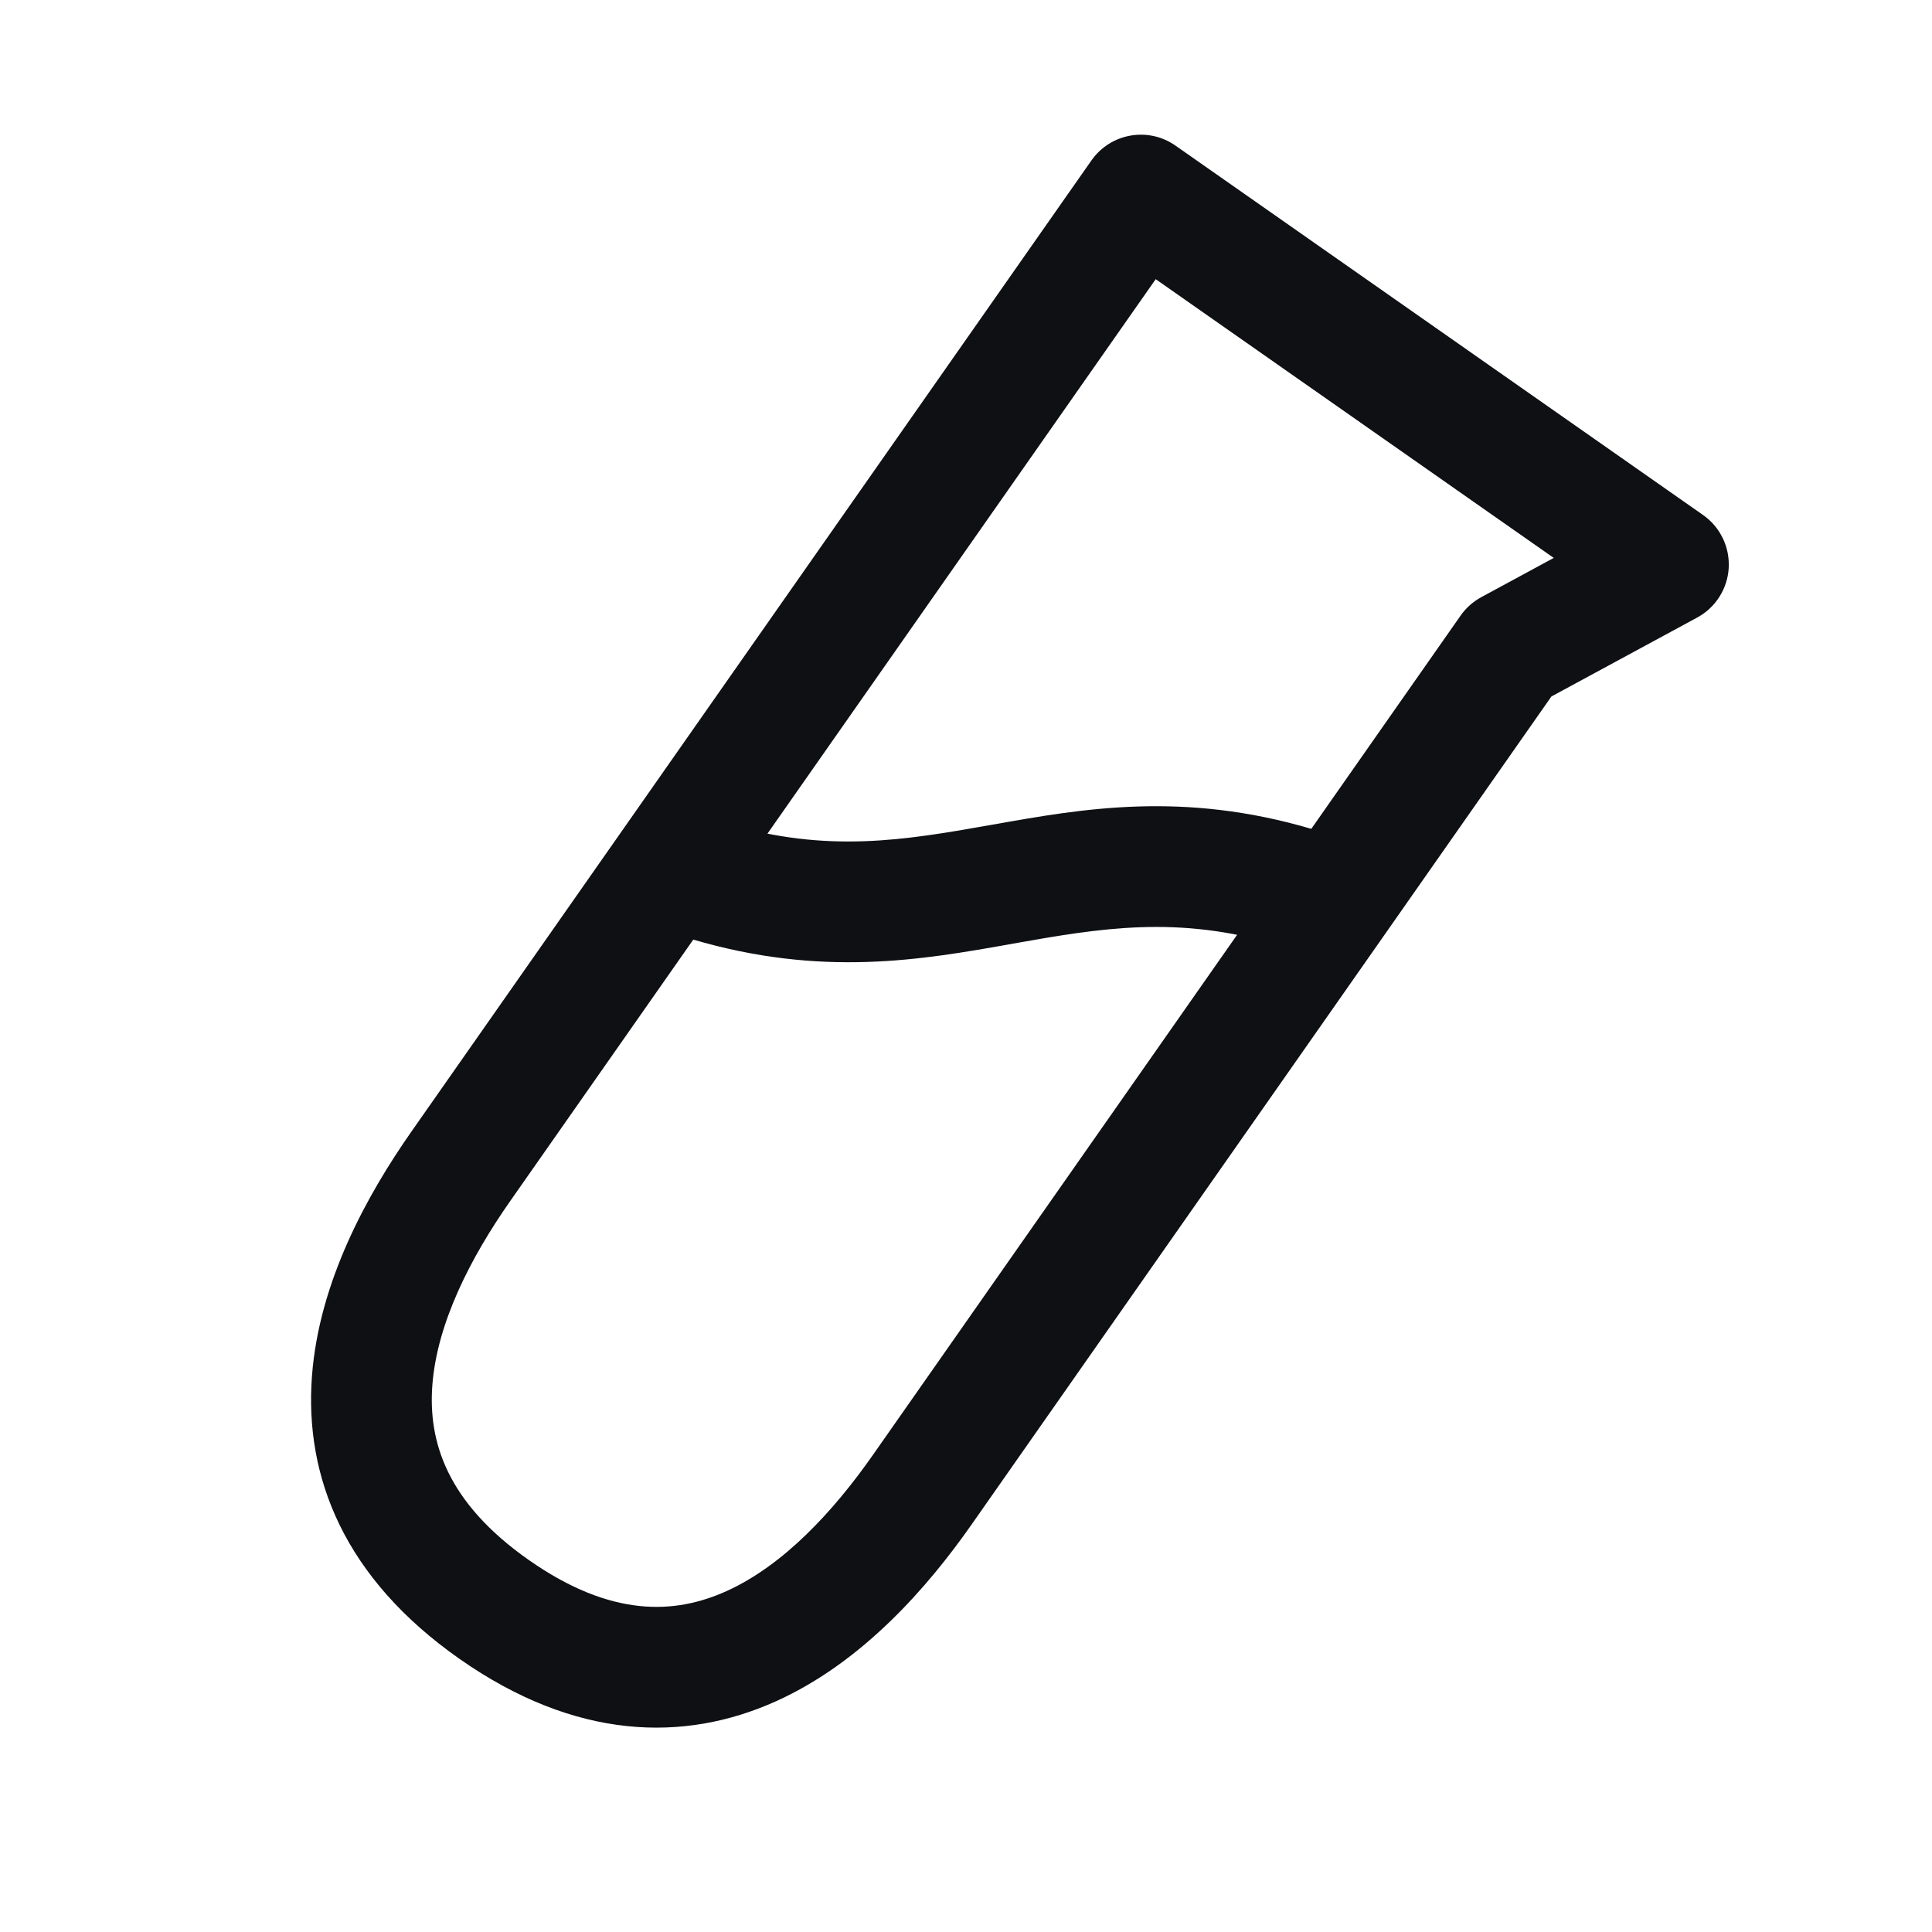
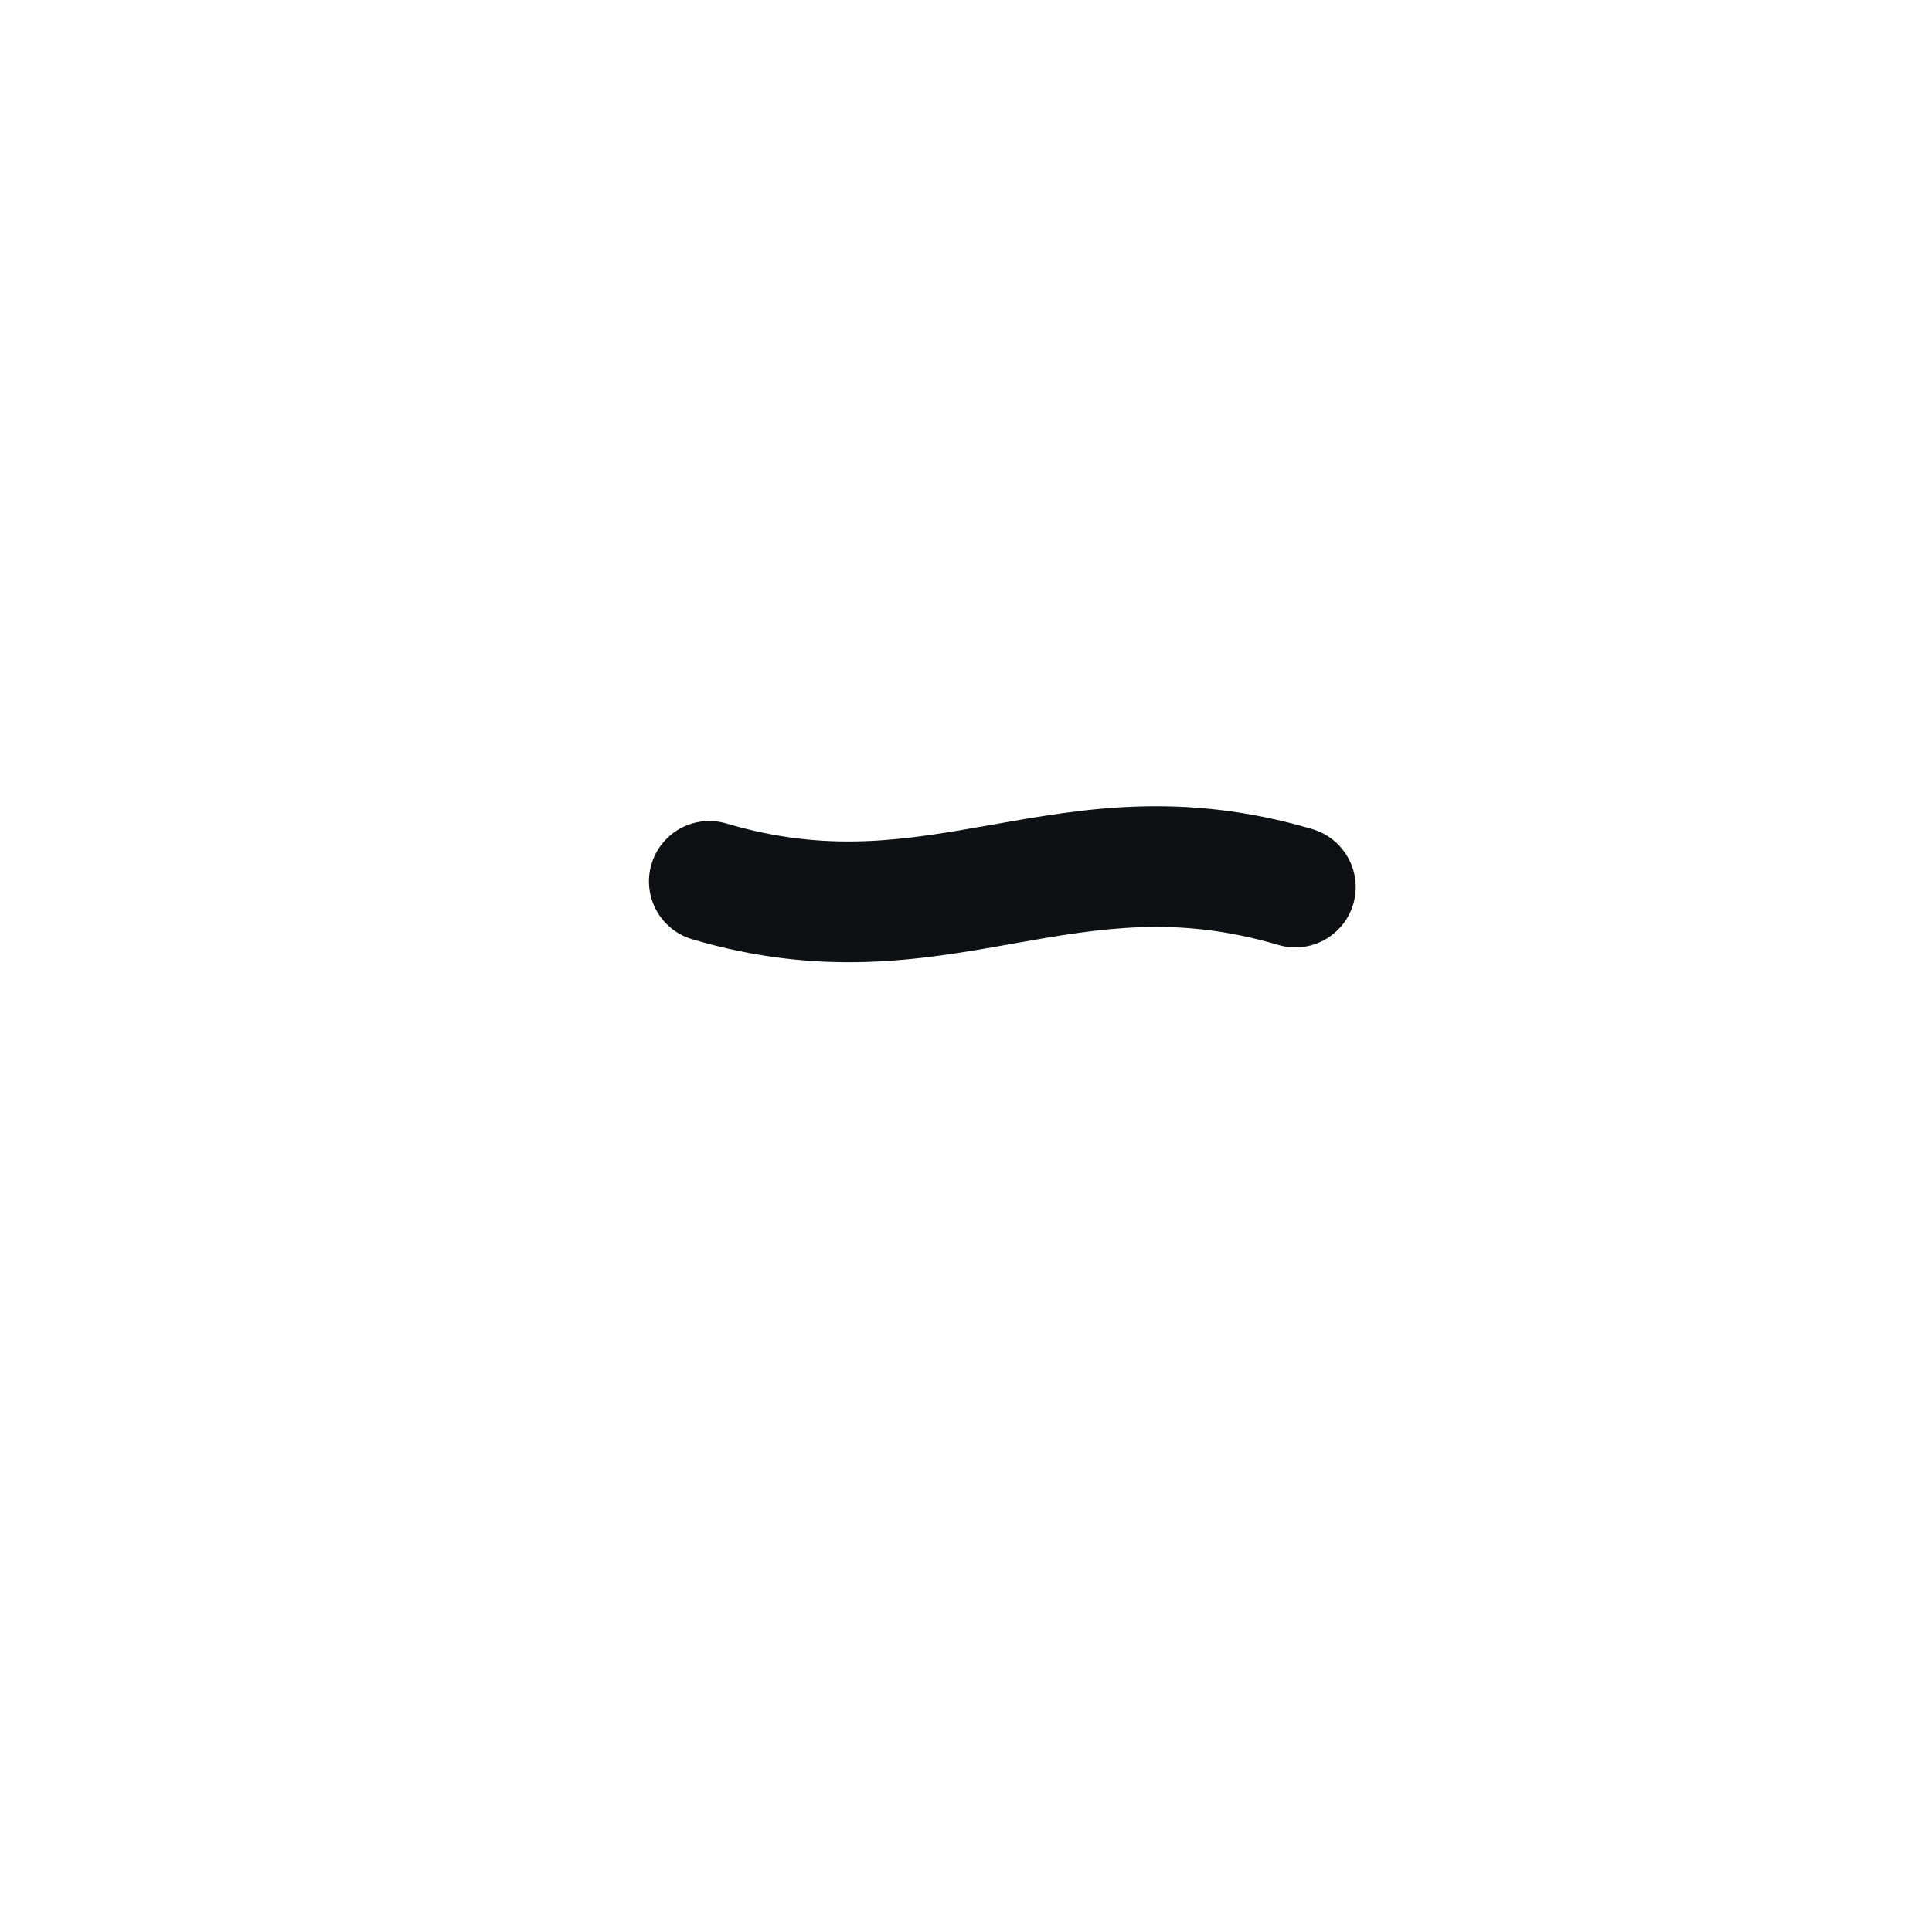
<svg xmlns="http://www.w3.org/2000/svg" width="32" height="32" viewBox="0 0 32 32" fill="none">
-   <path fill-rule="evenodd" clip-rule="evenodd" d="M18.077 2.658C18.394 2.205 19.018 2.095 19.47 2.412L28.208 8.53C28.492 8.729 28.652 9.061 28.633 9.407C28.613 9.753 28.415 10.064 28.11 10.229L25.696 11.536L16.098 25.243C15.374 26.278 14.293 27.528 12.856 28.177C11.327 28.867 9.527 28.818 7.615 27.479C5.703 26.14 5.041 24.466 5.167 22.793C5.285 21.22 6.09 19.778 6.814 18.743L18.077 2.658ZM19.142 4.624L8.453 19.89C7.795 20.829 7.239 21.911 7.161 22.943C7.091 23.875 7.398 24.885 8.762 25.841C10.127 26.796 11.181 26.739 12.033 26.354C12.976 25.928 13.802 25.036 14.46 24.096L24.193 10.195C24.282 10.068 24.4 9.964 24.536 9.89L25.735 9.241L19.142 4.624Z" fill="#0E1014" />
-   <path fill-rule="evenodd" clip-rule="evenodd" d="M16.463 13.655C17.931 13.394 19.595 13.098 21.739 13.734C22.268 13.891 22.57 14.447 22.414 14.976C22.257 15.506 21.7 15.808 21.171 15.651C19.497 15.156 18.235 15.371 16.776 15.63L16.74 15.637C15.273 15.897 13.609 16.193 11.464 15.557C10.935 15.4 10.633 14.844 10.79 14.315C10.947 13.785 11.503 13.483 12.032 13.64C13.706 14.135 14.968 13.92 16.427 13.661L16.463 13.655Z" fill="#0E1014" />
+   <path fill-rule="evenodd" clip-rule="evenodd" d="M16.463 13.655C17.931 13.394 19.595 13.098 21.739 13.734C22.268 13.891 22.57 14.447 22.414 14.976C22.257 15.506 21.7 15.808 21.171 15.651C19.497 15.156 18.235 15.371 16.776 15.63L16.74 15.637C15.273 15.897 13.609 16.193 11.464 15.557C10.935 15.4 10.633 14.844 10.79 14.315C10.947 13.785 11.503 13.483 12.032 13.64C13.706 14.135 14.968 13.92 16.427 13.661L16.463 13.655" fill="#0E1014" />
</svg>